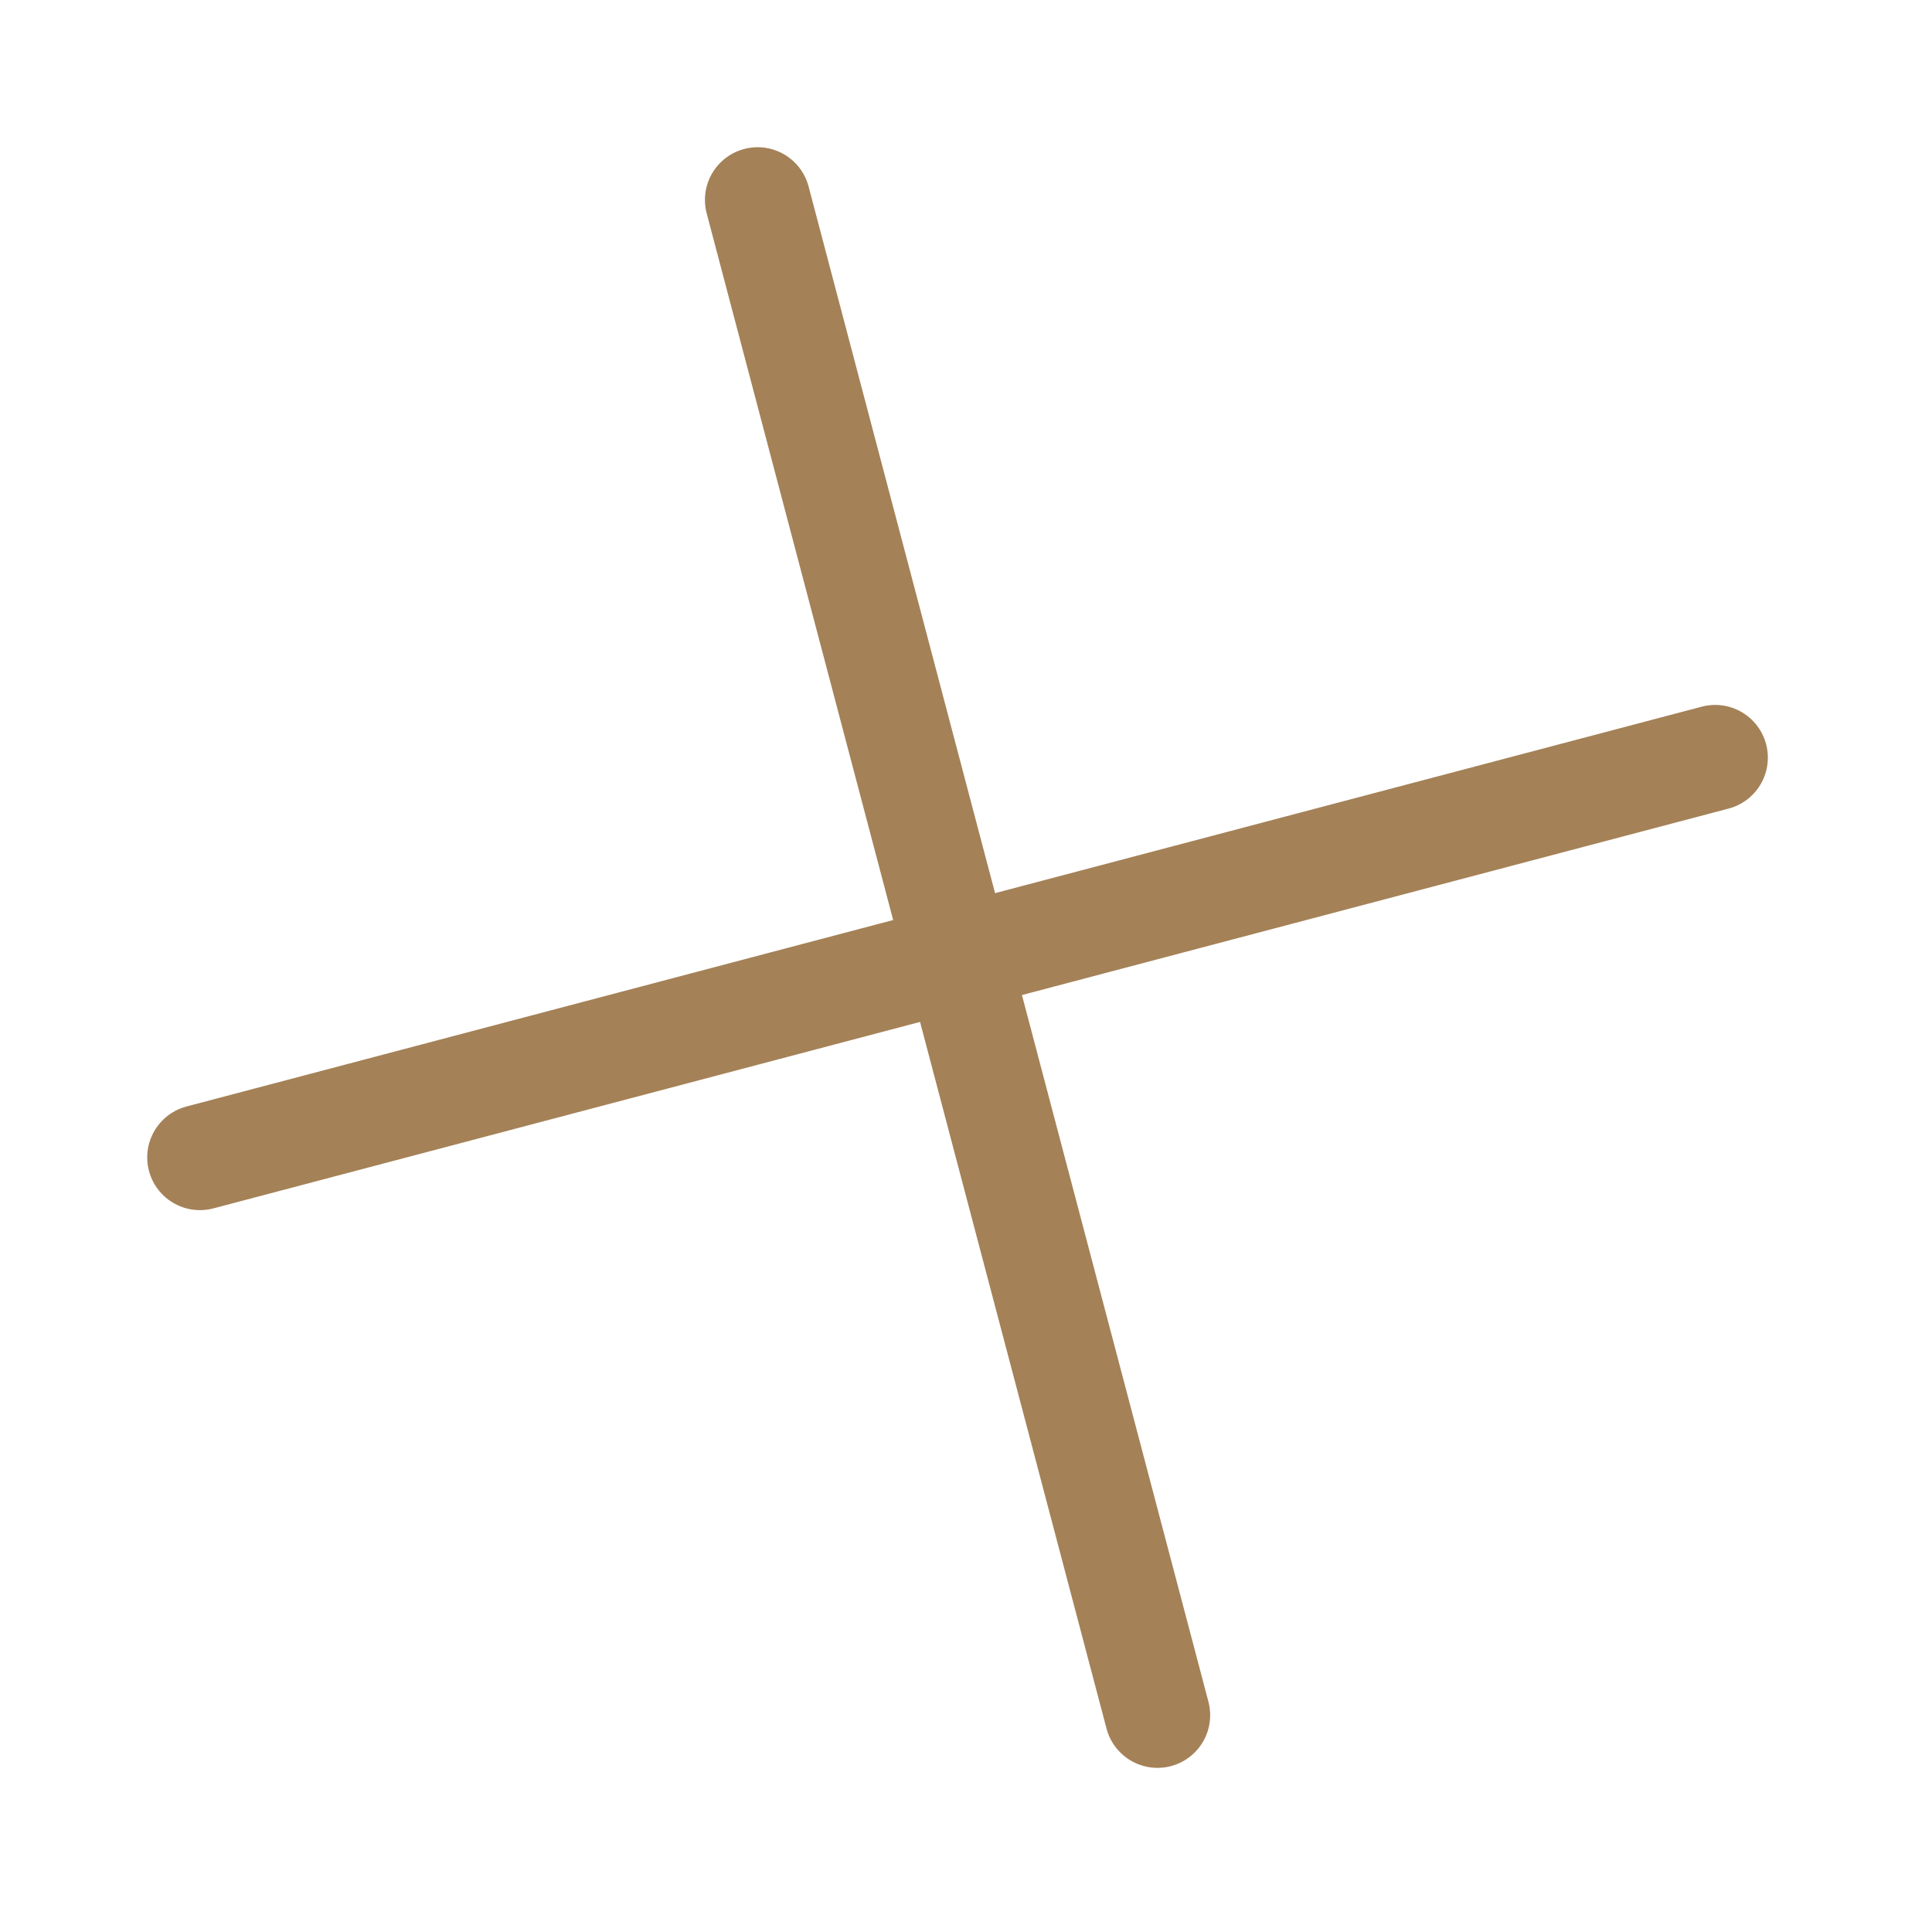
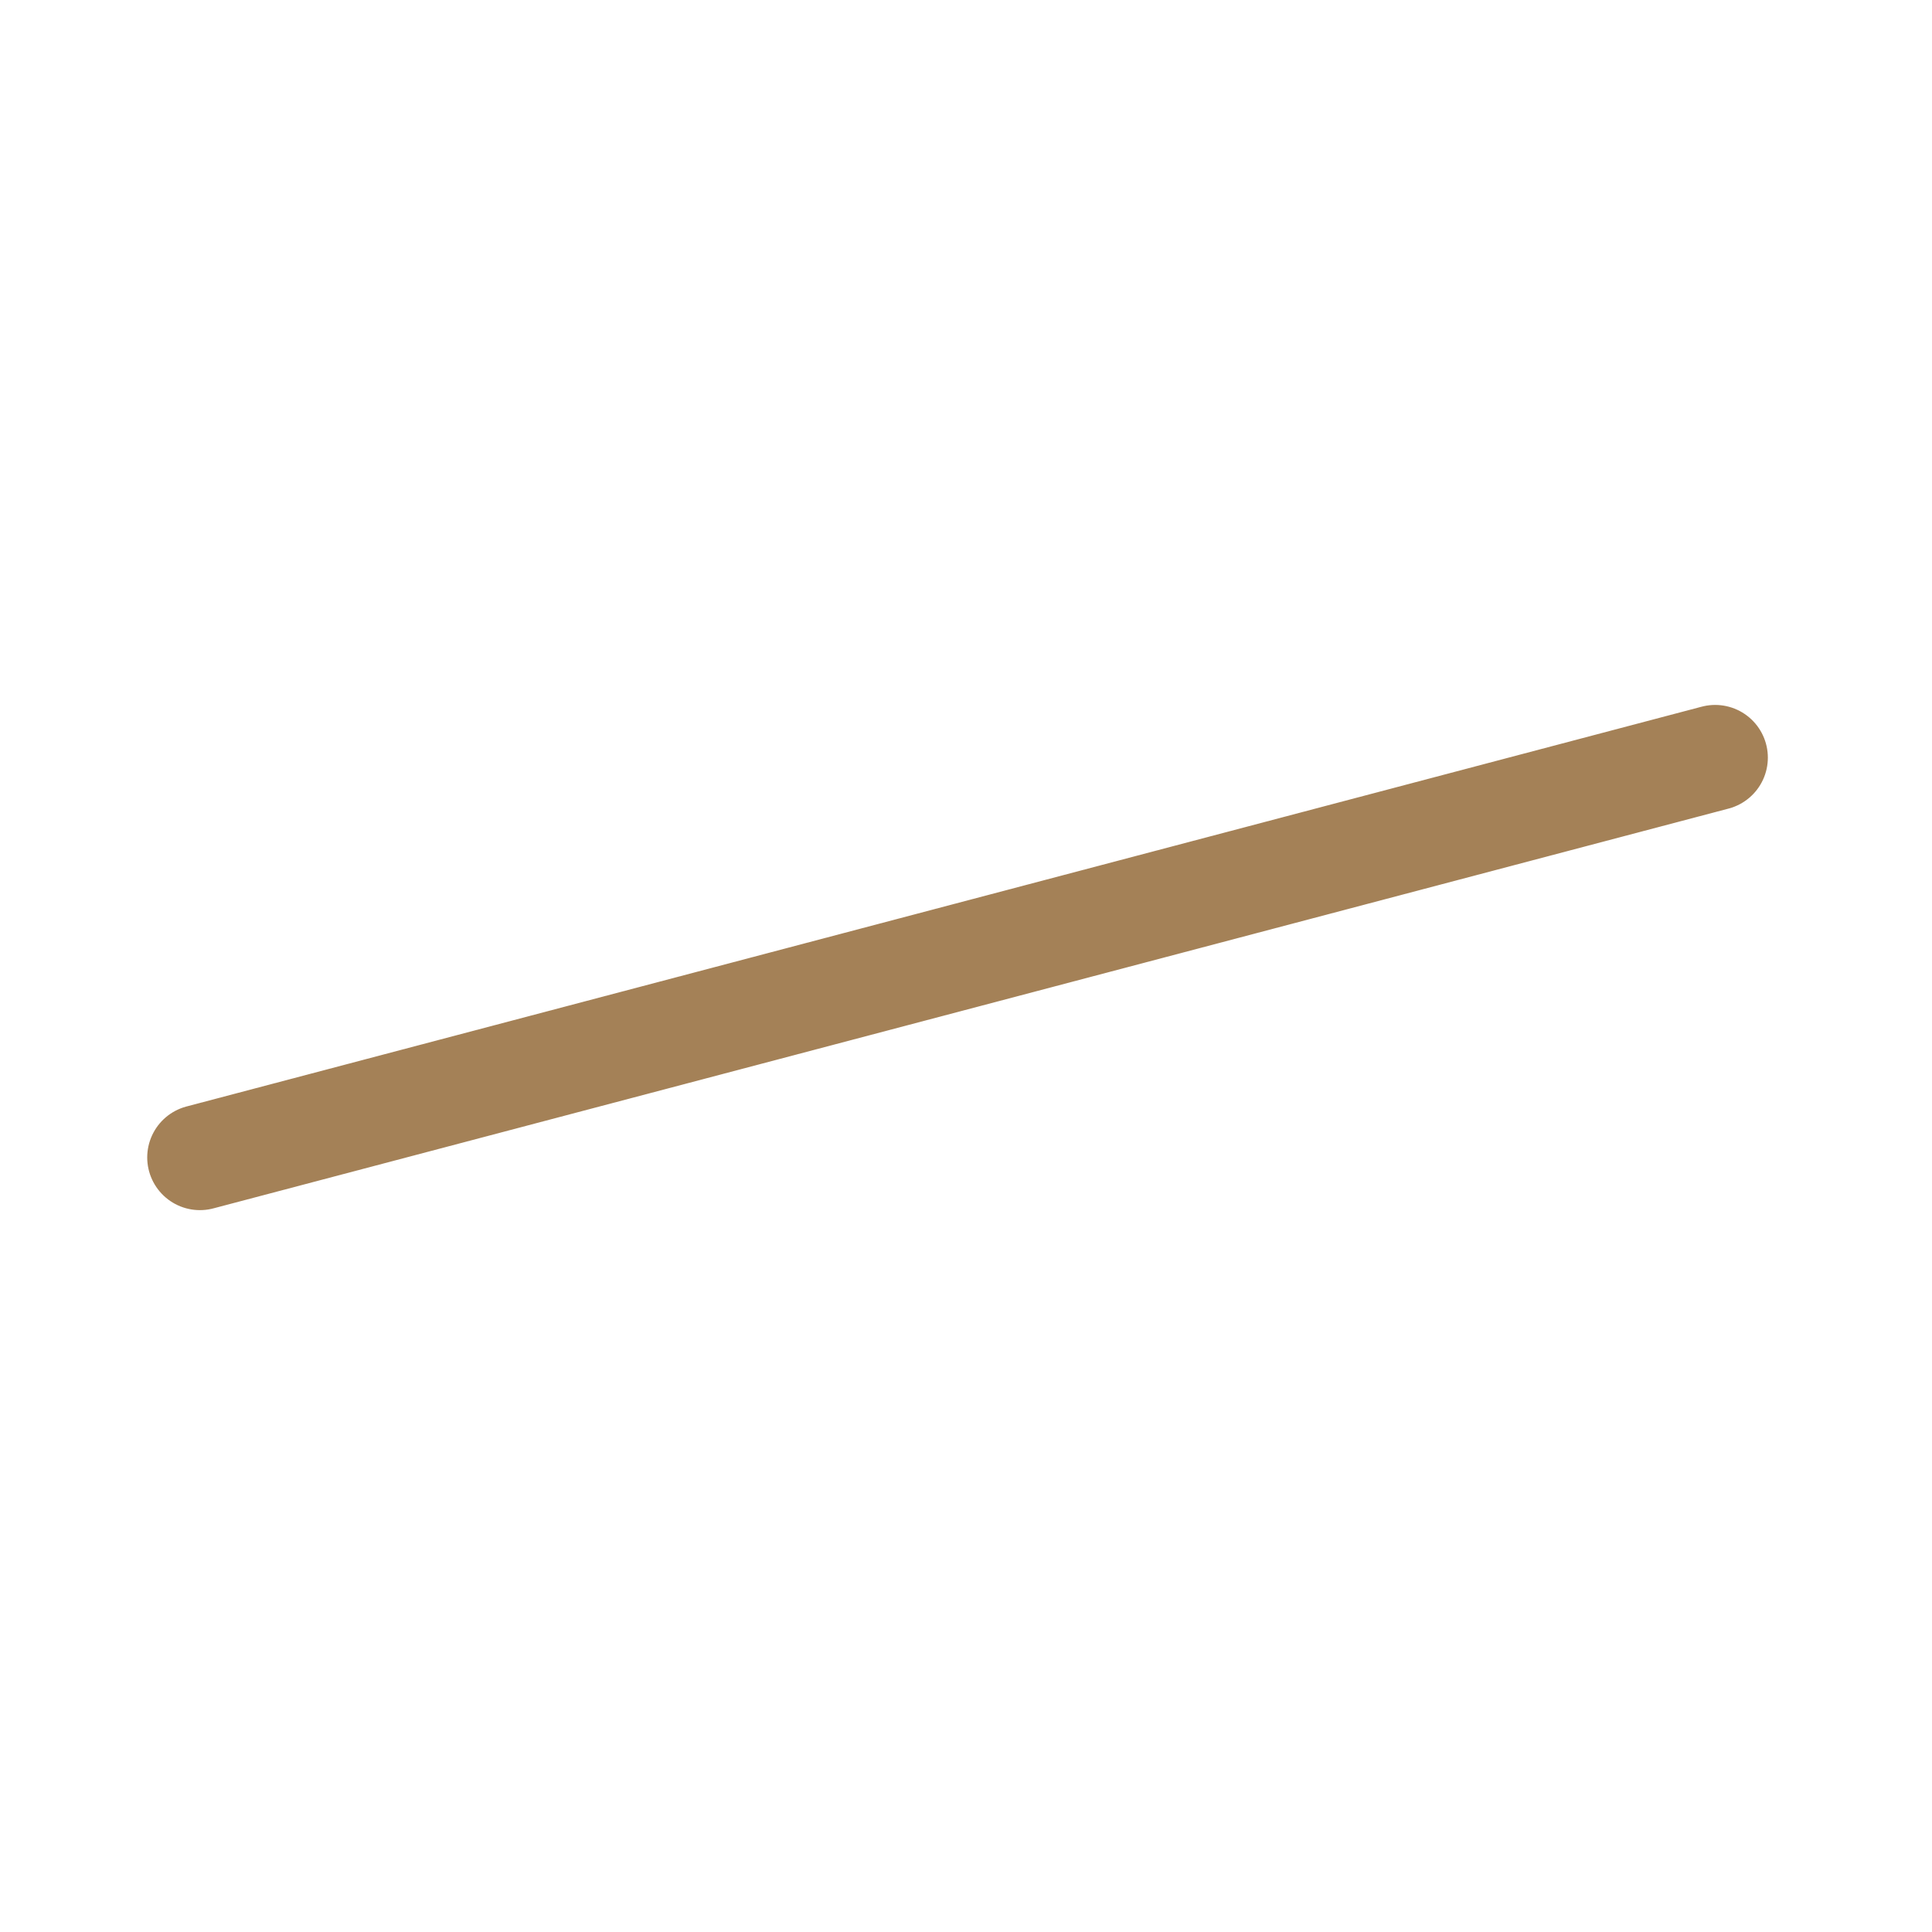
<svg xmlns="http://www.w3.org/2000/svg" width="55" height="55" viewBox="0 0 55 55" fill="none">
-   <path d="M21.568 5.691L32.951 48.827" stroke="#A48157" stroke-width="3" stroke-linecap="round" stroke-linejoin="round" />
  <path d="M48.827 21.568L5.691 32.95" stroke="#A48157" stroke-width="3" stroke-linecap="round" stroke-linejoin="round" />
</svg>